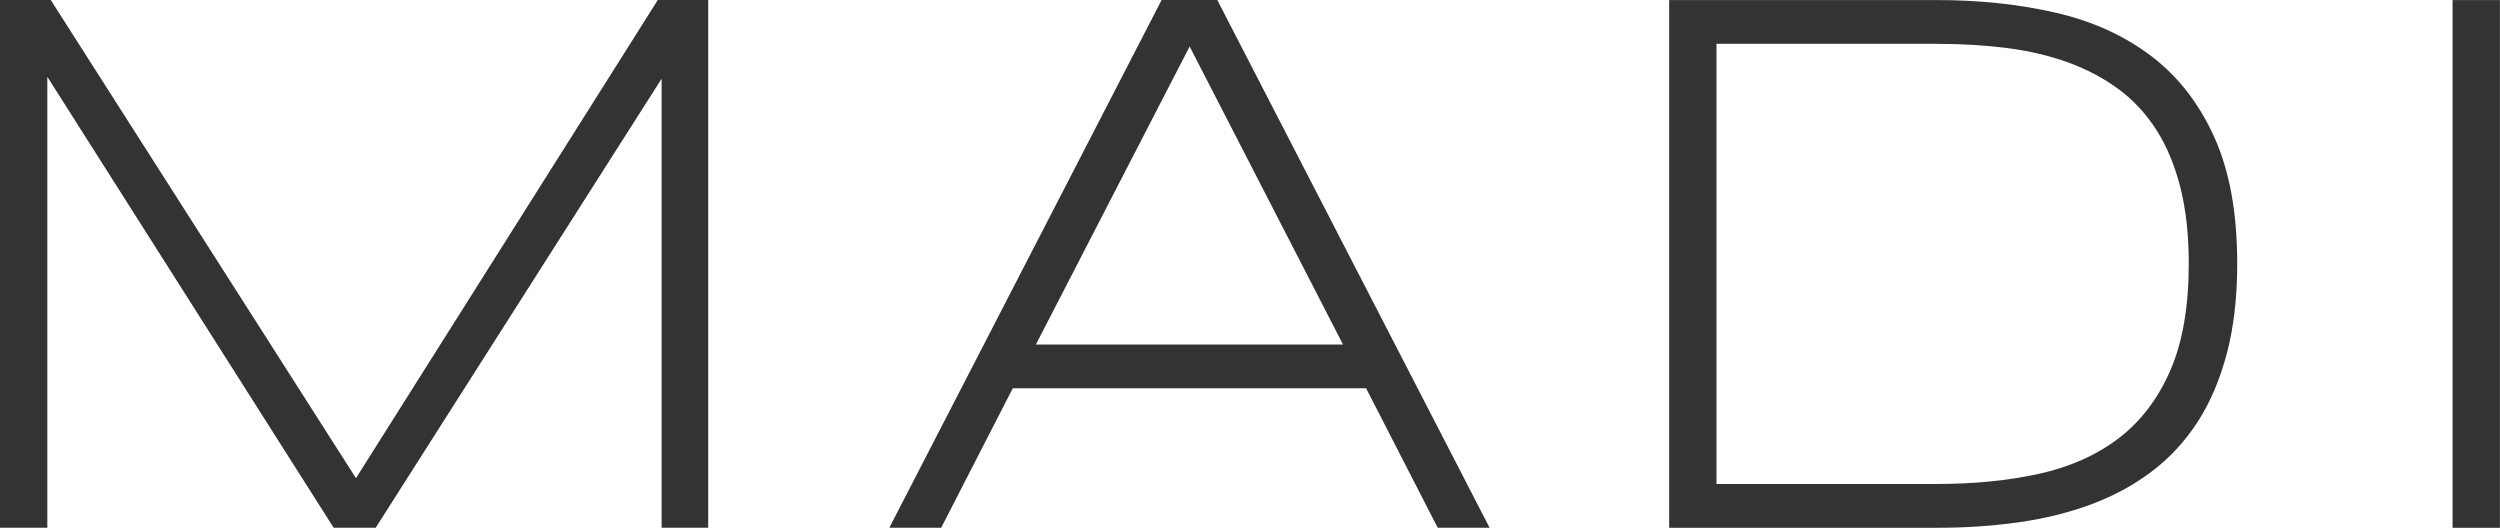
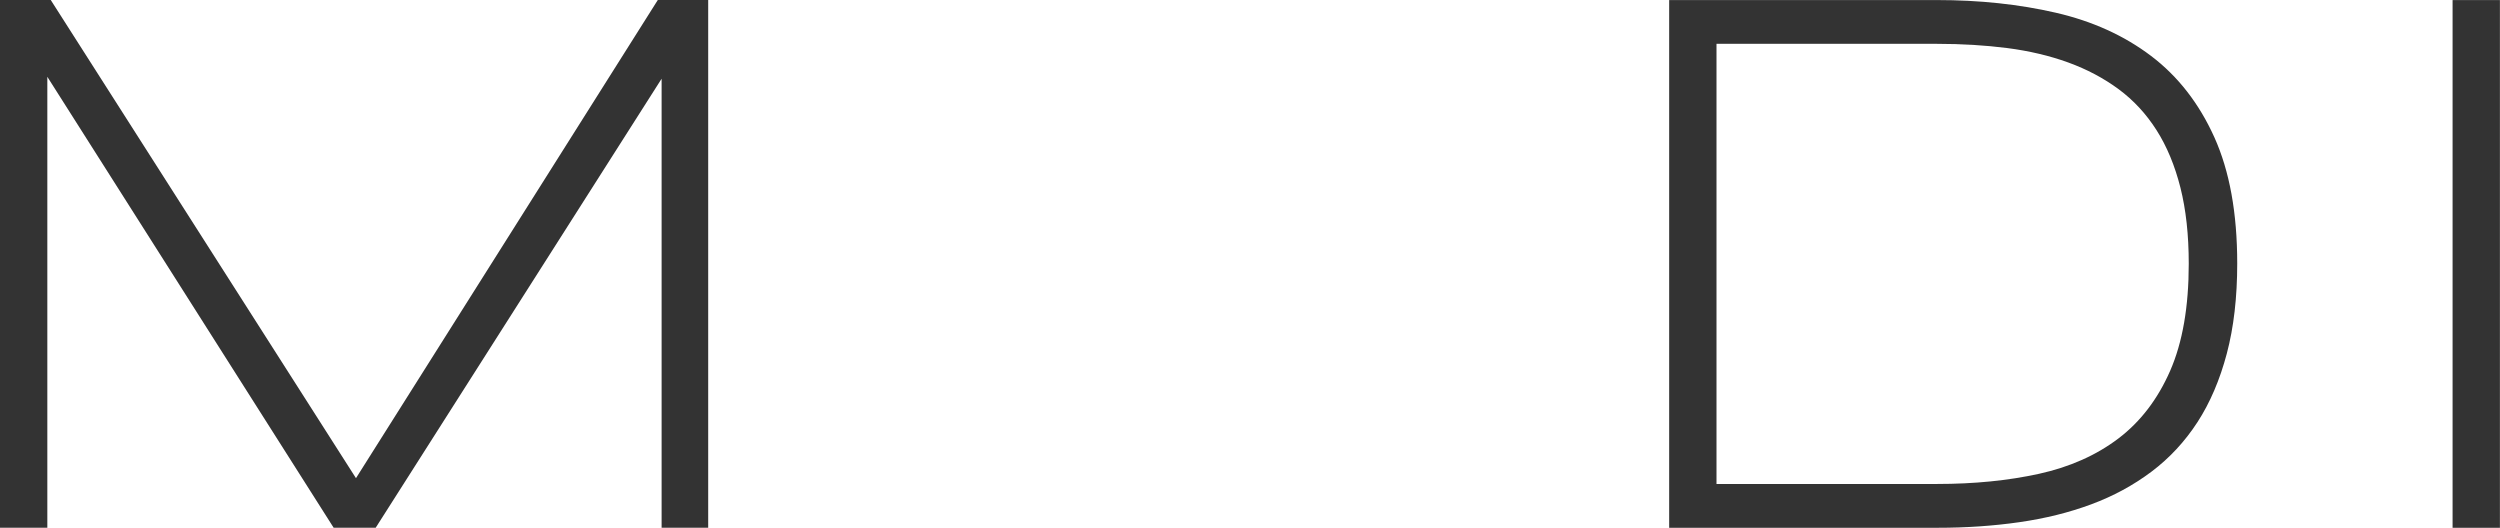
<svg xmlns="http://www.w3.org/2000/svg" width="90" height="19" viewBox="0 0 90 19" fill="none">
  <path d="M23.818 18.998V2.834L13.525 18.998H12.011L1.704 2.765V18.998H0V-0H1.827L12.815 17.214L23.681 -0H25.495V18.998H23.818Z" fill="#333333" />
-   <path d="M42.827 1.673L37.292 12.402H48.348L42.827 1.673ZM51.757 18.998L49.18 13.978H36.46L33.883 18.998H32.016L41.818 -0H43.822L53.625 18.998H51.757Z" fill="#333333" />
  <path d="M78.795 9.494C78.795 8.46 78.695 7.547 78.495 6.754C78.294 5.96 78.008 5.271 77.635 4.685C77.262 4.099 76.807 3.608 76.271 3.211C75.734 2.815 75.129 2.494 74.456 2.249C73.783 2.005 73.05 1.832 72.259 1.73C71.468 1.629 70.626 1.578 69.735 1.578H61.794V17.423H69.735C71.072 17.423 72.295 17.301 73.405 17.057C74.515 16.812 75.468 16.388 76.264 15.784C77.06 15.179 77.68 14.367 78.126 13.348C78.572 12.328 78.795 11.044 78.795 9.494ZM80.54 9.487C80.54 10.704 80.415 11.784 80.165 12.729C79.915 13.674 79.563 14.497 79.109 15.197C78.654 15.898 78.102 16.492 77.452 16.981C76.802 17.469 76.079 17.861 75.284 18.156C74.489 18.451 73.626 18.666 72.694 18.799C71.762 18.933 70.783 19 69.756 19H60.09V0.002H69.729C71.264 0.002 72.692 0.154 74.009 0.458C75.327 0.762 76.471 1.281 77.439 2.014C78.406 2.746 79.165 3.721 79.715 4.938C80.265 6.155 80.54 7.671 80.54 9.487Z" fill="#333333" />
  <path d="M88.293 0.002H89.997V19H88.293V0.002Z" fill="#333333" />
</svg>